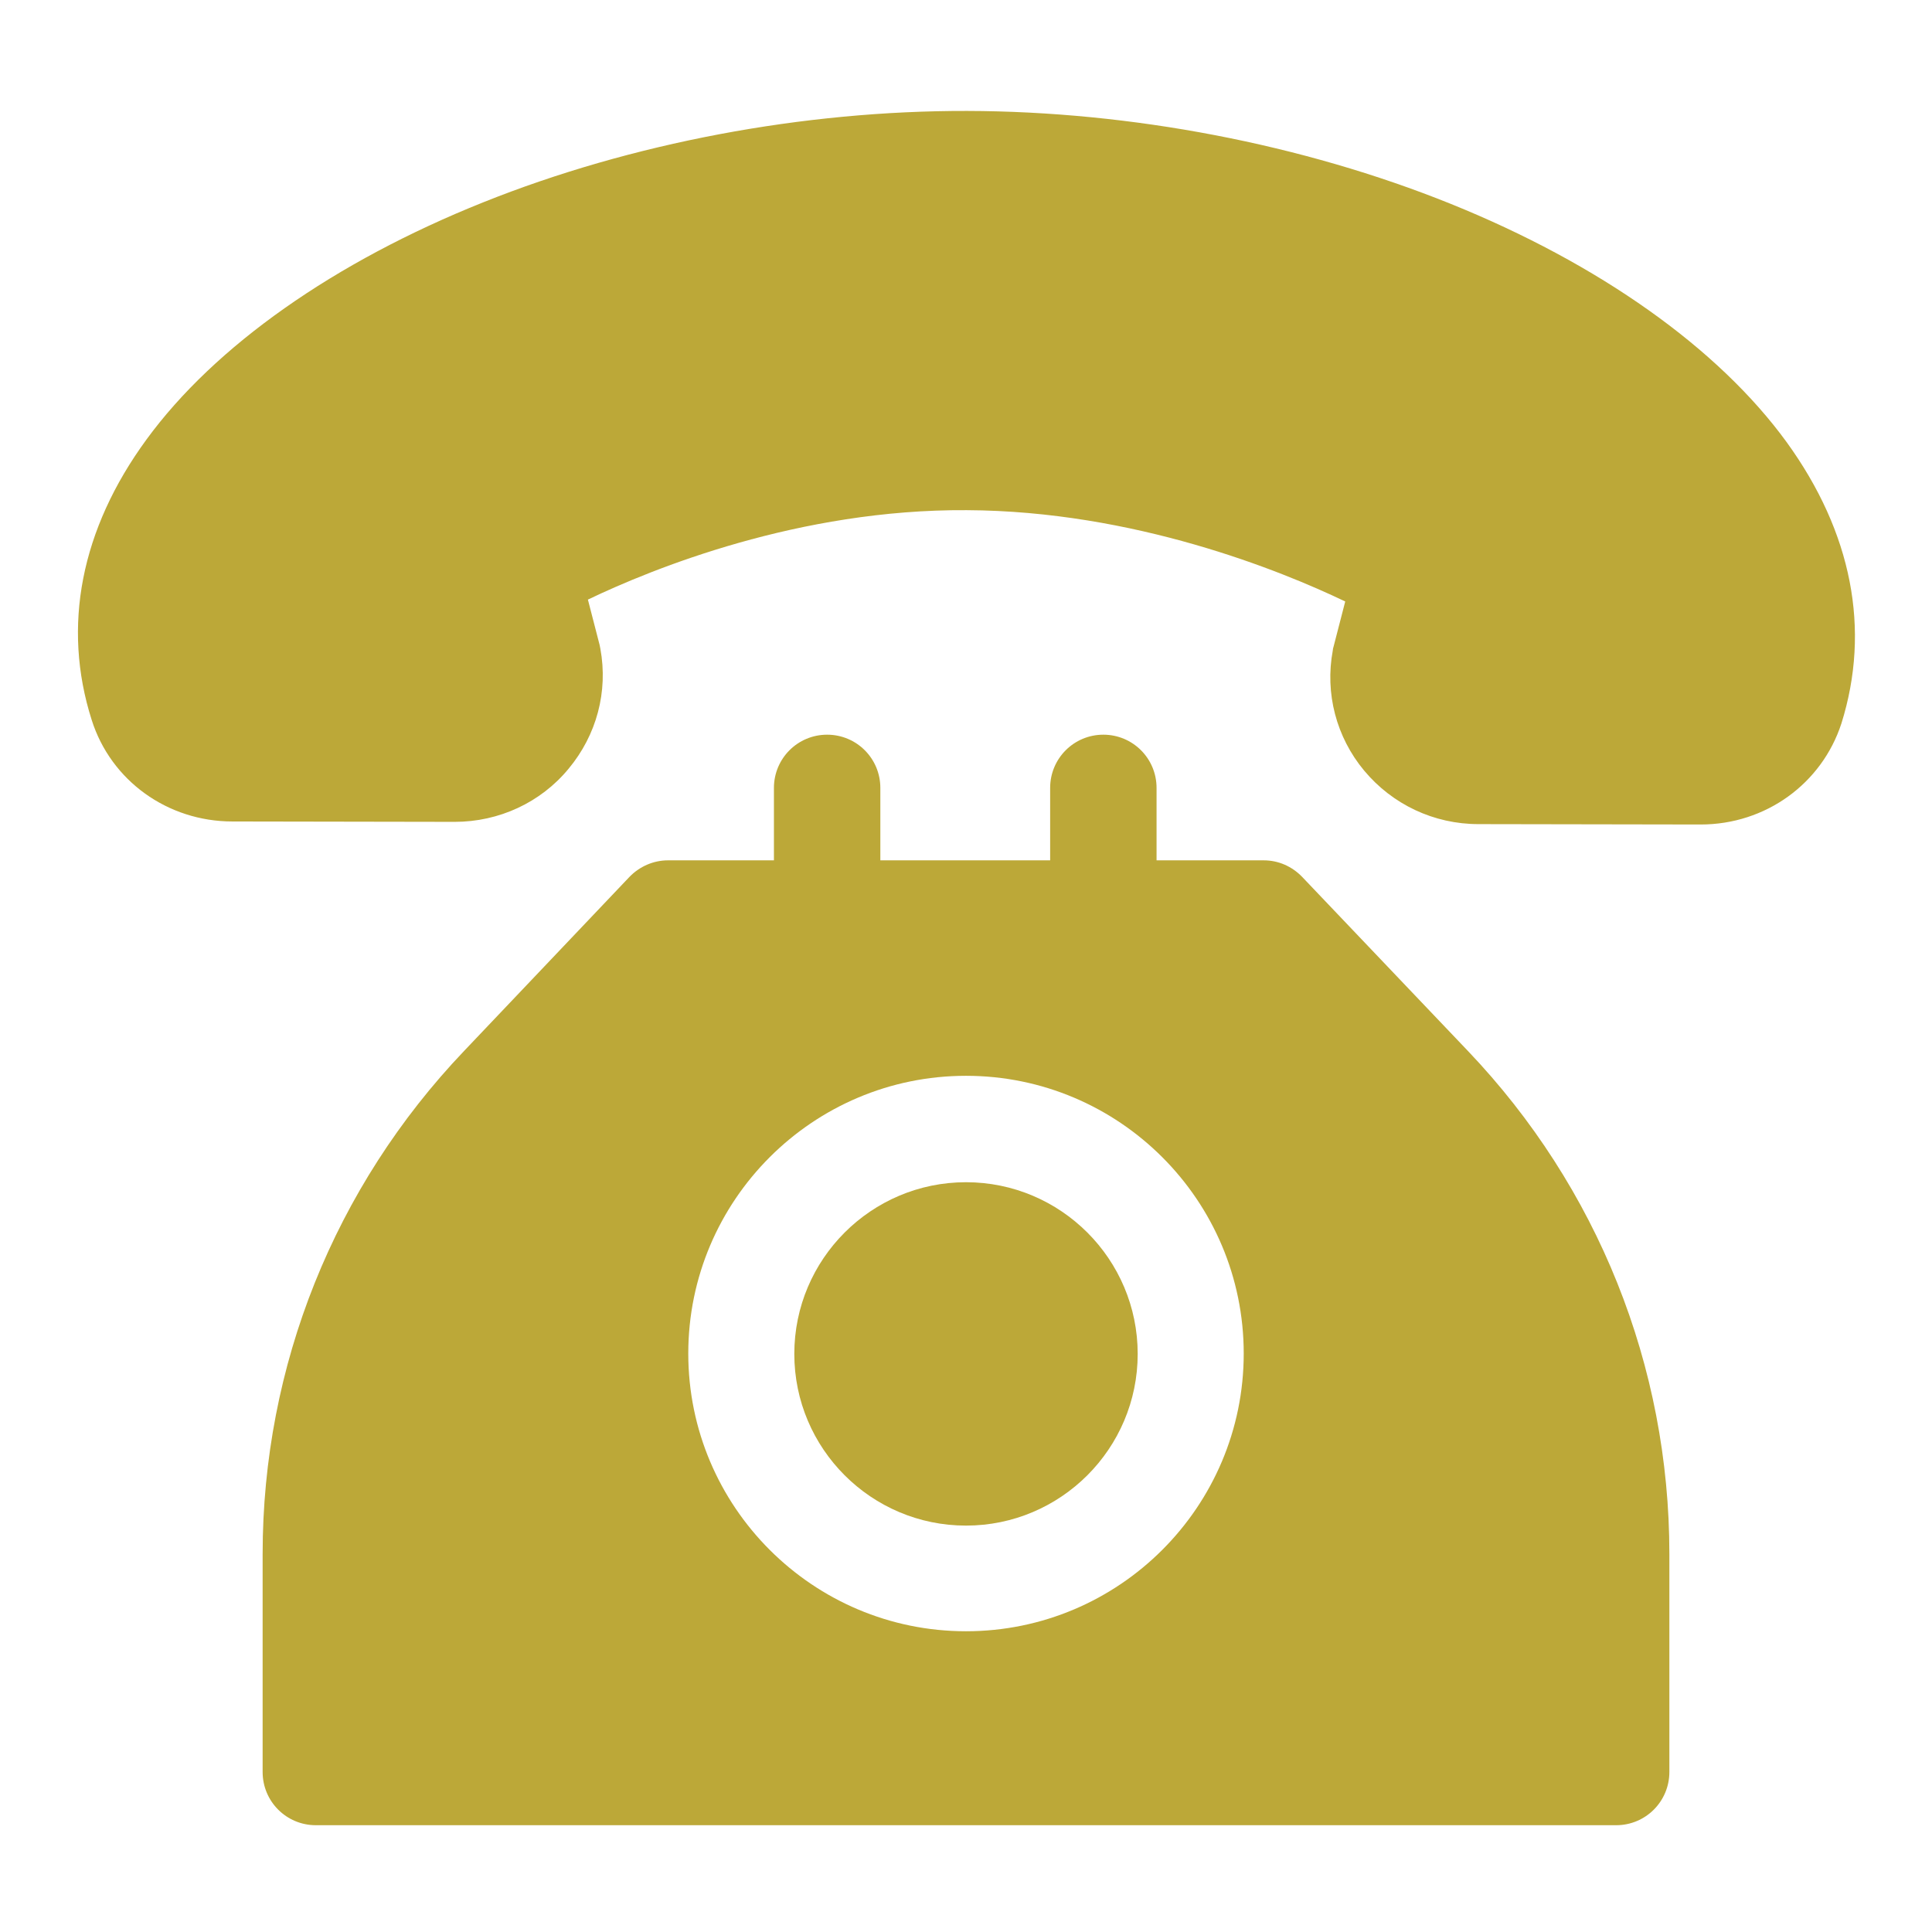
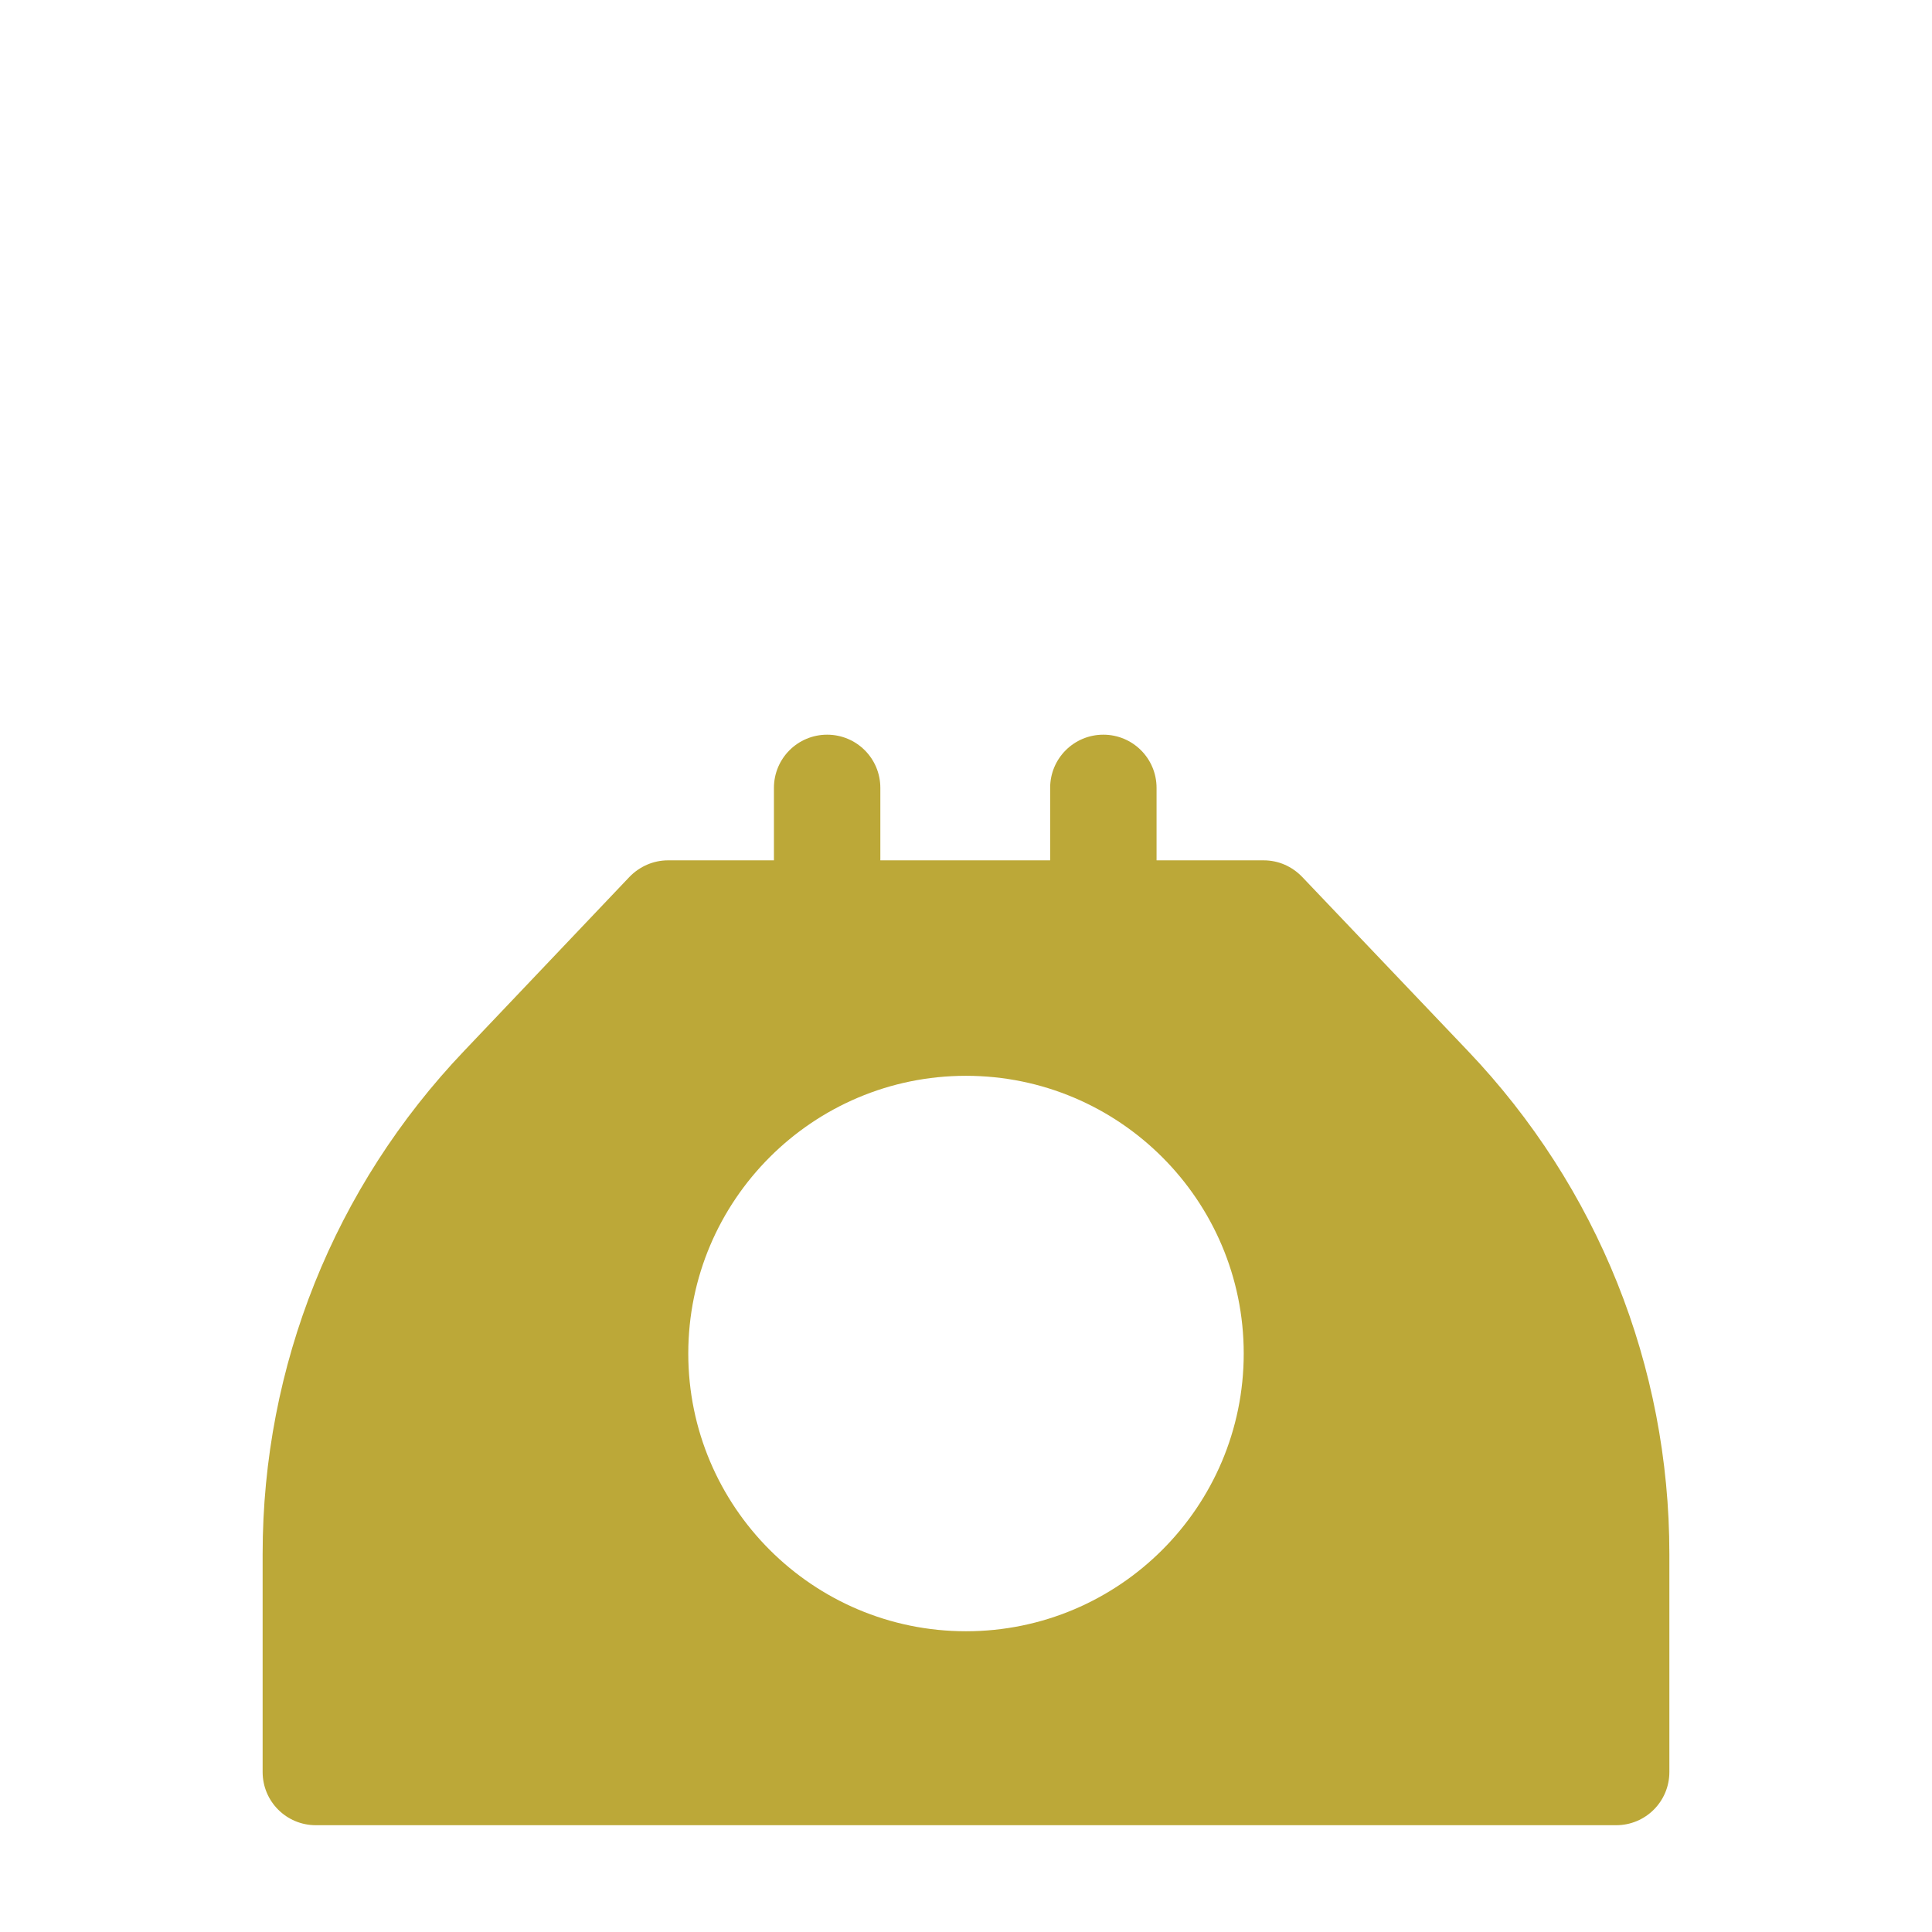
<svg xmlns="http://www.w3.org/2000/svg" version="1.1" id="Capa_1" x="0px" y="0px" viewBox="0 0 512 512" style="enable-background:new 0 0 512 512;" xml:space="preserve">
  <style type="text/css">
	.st0{fill:#BCA838;}
</style>
  <g>
    <g>
-       <path class="st0" d="M473.5,117.2c-18.1-24.9-49.7-47.3-89.1-63.2c-39.2-15.8-84.7-24.5-128.1-24.6s-89,8.5-128.2,24.2    c-39.5,15.8-71.2,38.1-89.3,62.9c-17.4,23.8-22.4,49.5-14.5,74.3c5.1,16.1,20.1,26.9,37.3,26.9l58.8,0.1c0,0,0,0,0.1,0    c11.7,0,22.8-5.1,30.2-14.1c7.4-8.9,10.5-20.4,8.4-31.8c-0.1-0.3-0.1-0.7-0.2-1l-3.1-12c17.1-8.2,56-24,100.4-23.7    c44.3,0.2,83.2,16,100.3,24.2l-3.1,12c-0.1,0.3-0.2,0.7-0.2,1c-2.1,11.3,0.9,22.9,8.3,31.8c7.5,9,18.5,14.2,30.3,14.2l58.8,0.1    c0,0,0,0,0.1,0c17.2,0,32.1-10.8,37.3-26.8C495.8,166.8,490.8,141.1,473.5,117.2z" />
-     </g>
+       </g>
  </g>
  <g>
    <g>
      <path class="st0" d="M389,278.5l-43.9-46.1c-2.7-2.8-6.3-4.4-10.2-4.4h-28.4v-19.2c0-7.8-6.3-14.1-14.1-14.1    c-7.8,0-14.1,6.3-14.1,14.1V228h-45v-19.2c0-7.8-6.3-14.1-14.1-14.1s-14.1,6.3-14.1,14.1V228H177c-3.8,0-7.5,1.6-10.2,4.4    L123,278.5C88.6,314.6,69.6,362,69.6,411.8v57.8c0,7.8,6.3,14.1,14.1,14.1h344.6c7.8,0,14.1-6.3,14.1-14.1v-57.8    C442.4,362,423.4,314.6,389,278.5z M256,432.3c-40.6,0-73.6-33-73.6-73.6s33-73.6,73.6-73.6s73.6,33,73.6,73.6    S296.6,432.3,256,432.3z" />
    </g>
  </g>
  <g>
    <g>
-       <path class="st0" d="M256,313.3c-25.1,0-45.5,20.4-45.5,45.5s20.4,45.5,45.5,45.5s45.5-20.4,45.5-45.5    C301.5,333.7,281.1,313.3,256,313.3z" />
-     </g>
+       </g>
  </g>
</svg>